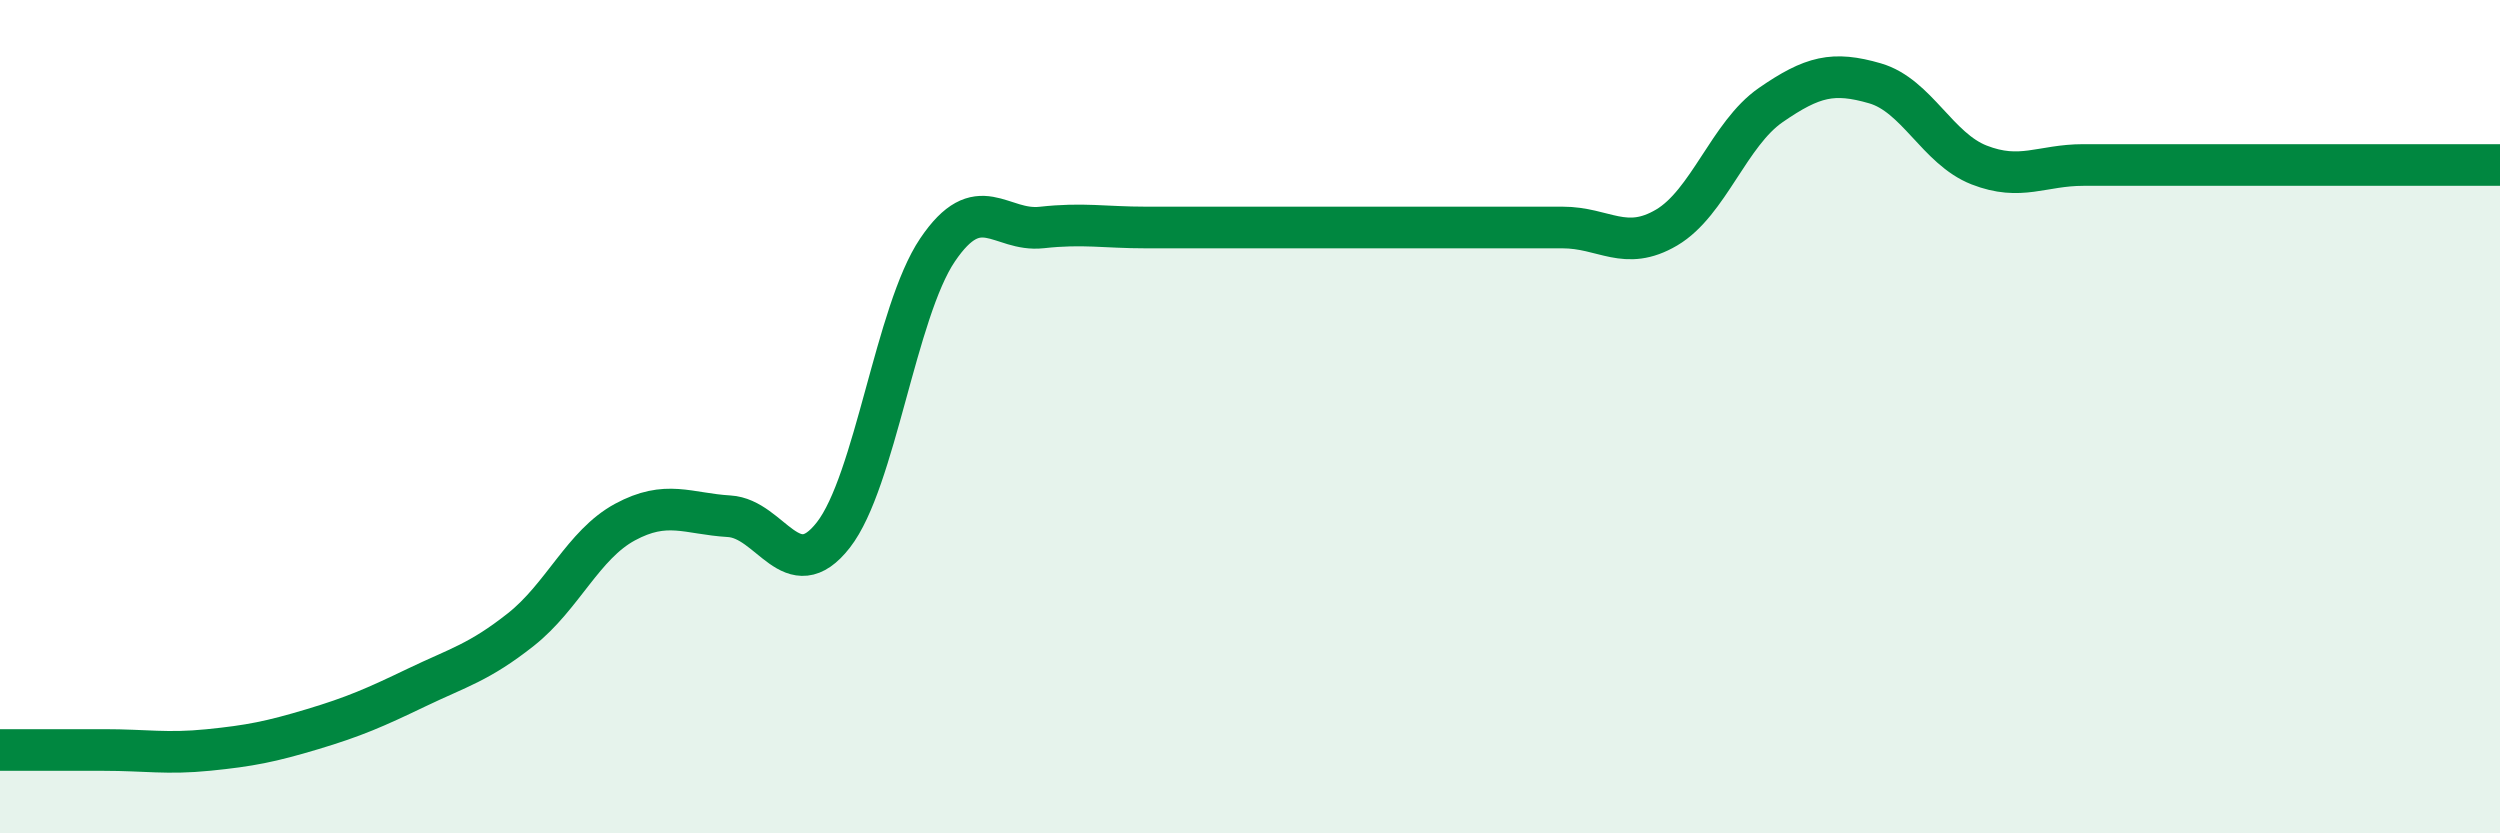
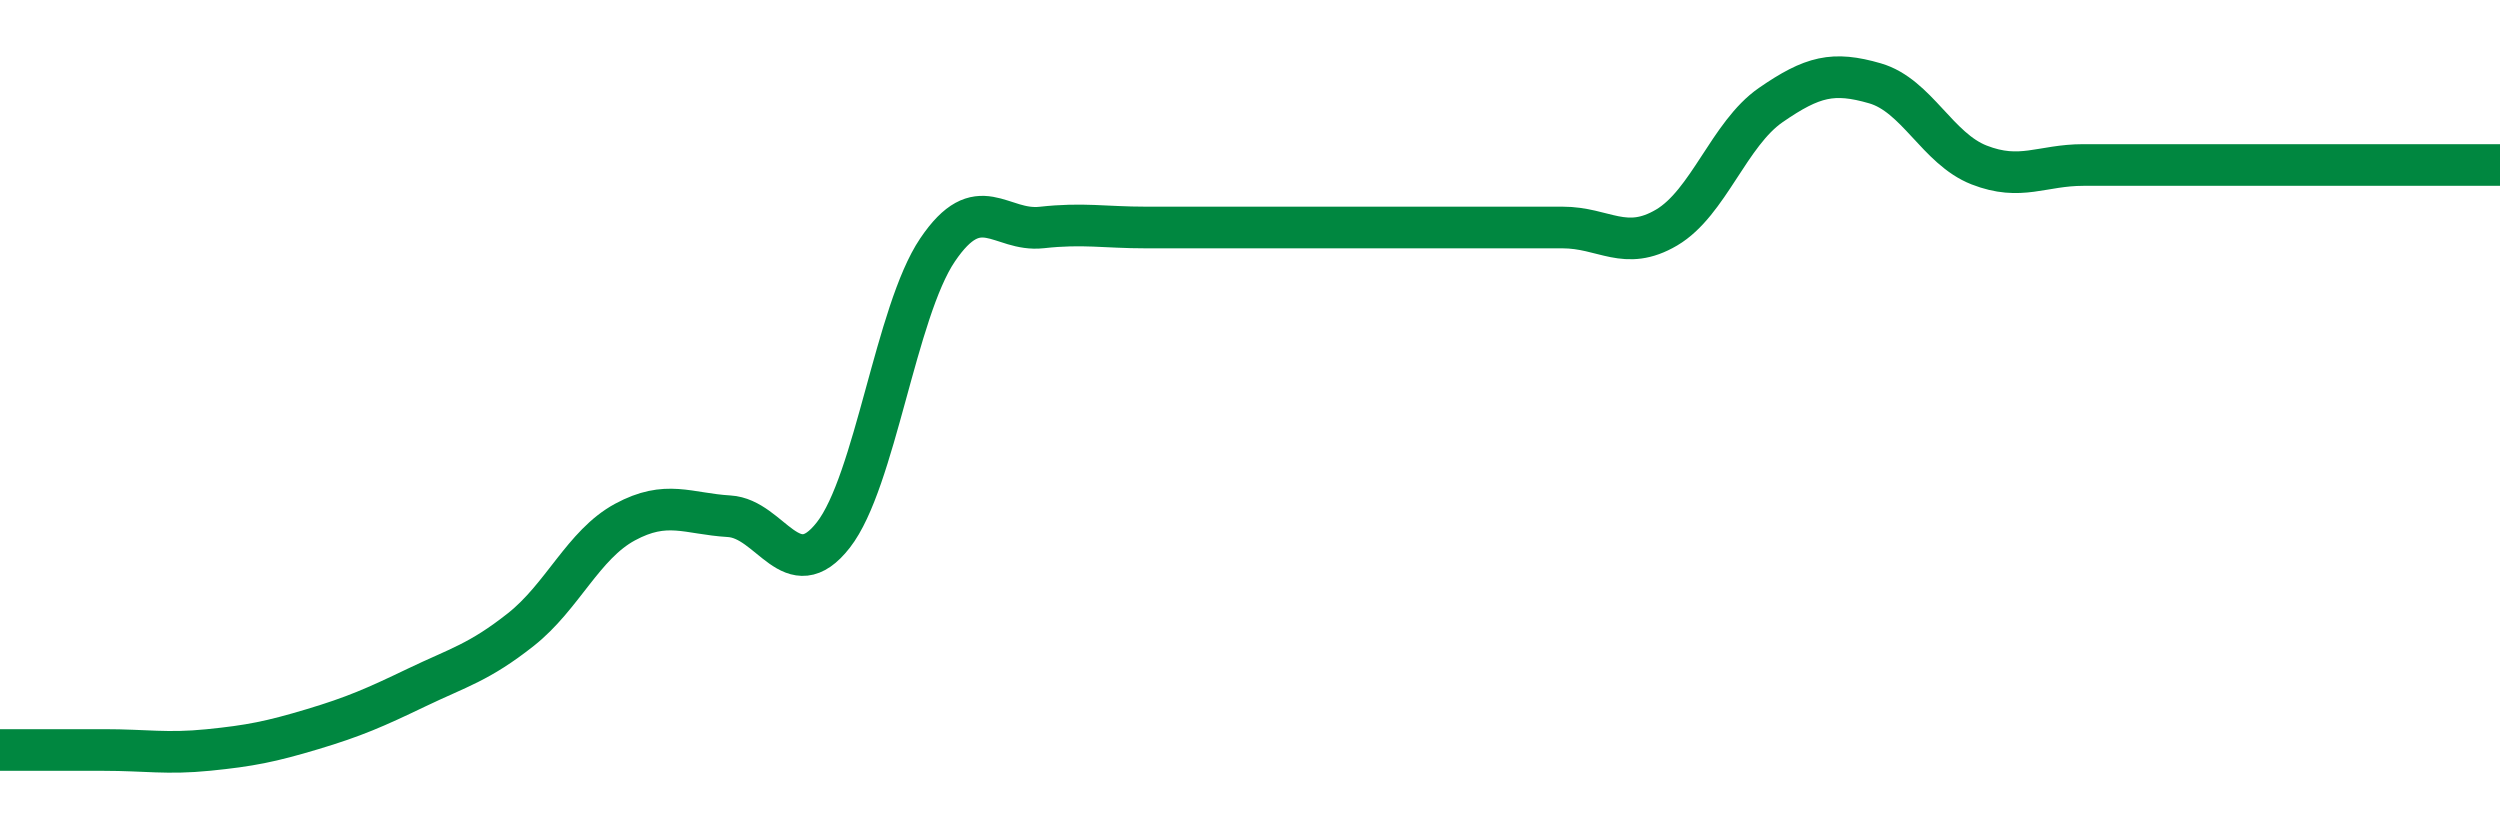
<svg xmlns="http://www.w3.org/2000/svg" width="60" height="20" viewBox="0 0 60 20">
-   <path d="M 0,18 C 0.5,18 1.5,18 2.5,18 C 3.5,18 4,18.1 5,18 C 6,17.9 6.5,17.8 7.5,17.5 C 8.5,17.2 9,16.98 10,16.5 C 11,16.02 11.5,15.9 12.5,15.11 C 13.5,14.32 14,13.07 15,12.53 C 16,11.99 16.5,12.33 17.5,12.39 C 18.5,12.45 19,14.12 20,12.84 C 21,11.56 21.5,7.48 22.5,6 C 23.5,4.52 24,5.57 25,5.46 C 26,5.35 26.5,5.46 27.5,5.46 C 28.5,5.46 29,5.46 30,5.46 C 31,5.46 31.5,5.46 32.5,5.46 C 33.5,5.46 34,5.46 35,5.46 C 36,5.46 36.5,5.46 37.5,5.46 C 38.5,5.46 39,6.05 40,5.46 C 41,4.87 41.5,3.21 42.5,2.52 C 43.5,1.83 44,1.71 45,2 C 46,2.29 46.5,3.57 47.5,3.96 C 48.5,4.35 49,3.96 50,3.96 C 51,3.96 51.5,3.96 52.5,3.96 C 53.5,3.96 54,3.96 55,3.96 C 56,3.96 56.5,3.96 57.5,3.96 C 58.5,3.96 59.5,3.96 60,3.96L60 20L0 20Z" fill="#008740" opacity="0.1" stroke-linecap="round" stroke-linejoin="round" />
  <path d="M 0,18 C 0.5,18 1.5,18 2.5,18 C 3.5,18 4,18.1 5,18 C 6,17.9 6.5,17.8 7.5,17.5 C 8.5,17.2 9,16.98 10,16.5 C 11,16.02 11.5,15.9 12.5,15.11 C 13.5,14.32 14,13.07 15,12.53 C 16,11.99 16.5,12.33 17.5,12.39 C 18.5,12.45 19,14.12 20,12.84 C 21,11.56 21.5,7.48 22.5,6 C 23.5,4.52 24,5.57 25,5.46 C 26,5.35 26.5,5.46 27.5,5.46 C 28.5,5.46 29,5.46 30,5.46 C 31,5.46 31.5,5.46 32.5,5.46 C 33.5,5.46 34,5.46 35,5.46 C 36,5.46 36.5,5.46 37.5,5.46 C 38.5,5.46 39,6.05 40,5.46 C 41,4.87 41.5,3.21 42.5,2.52 C 43.5,1.83 44,1.71 45,2 C 46,2.29 46.5,3.57 47.5,3.96 C 48.5,4.35 49,3.96 50,3.96 C 51,3.96 51.5,3.96 52.5,3.96 C 53.5,3.96 54,3.96 55,3.96 C 56,3.96 56.5,3.96 57.5,3.96 C 58.5,3.96 59.5,3.96 60,3.96" stroke="#008740" stroke-width="1" fill="none" stroke-linecap="round" stroke-linejoin="round" />
</svg>